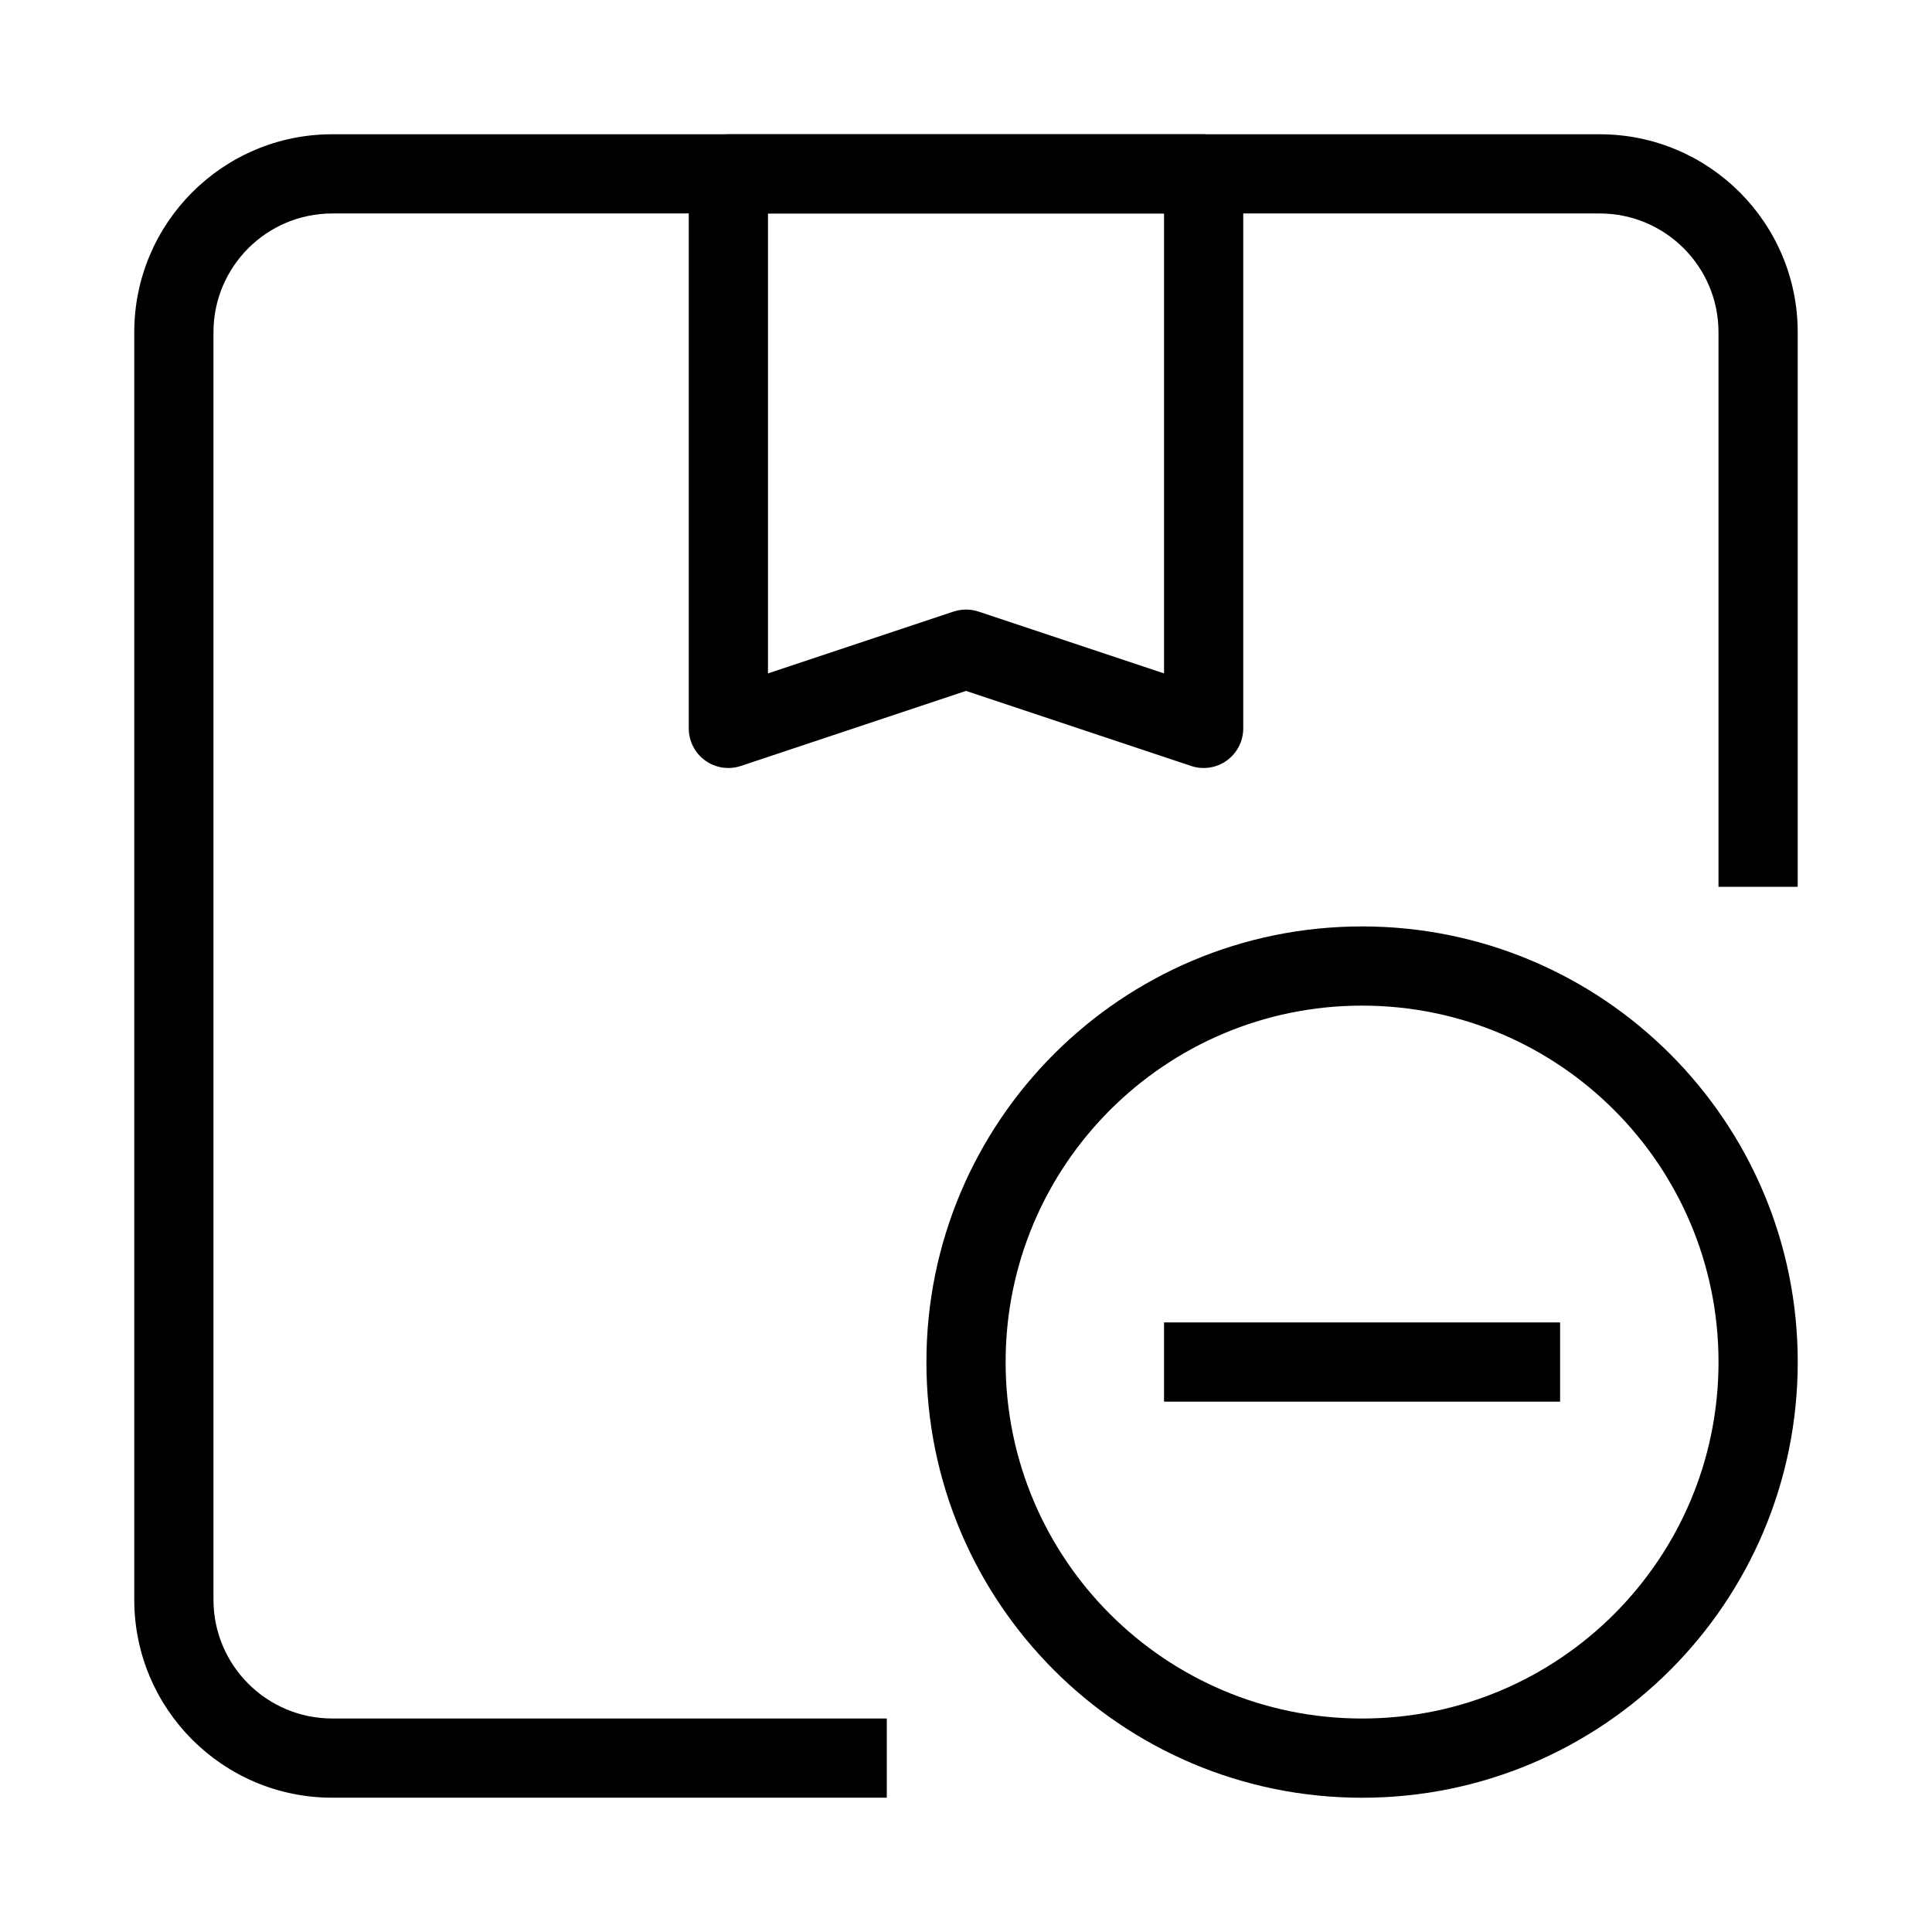
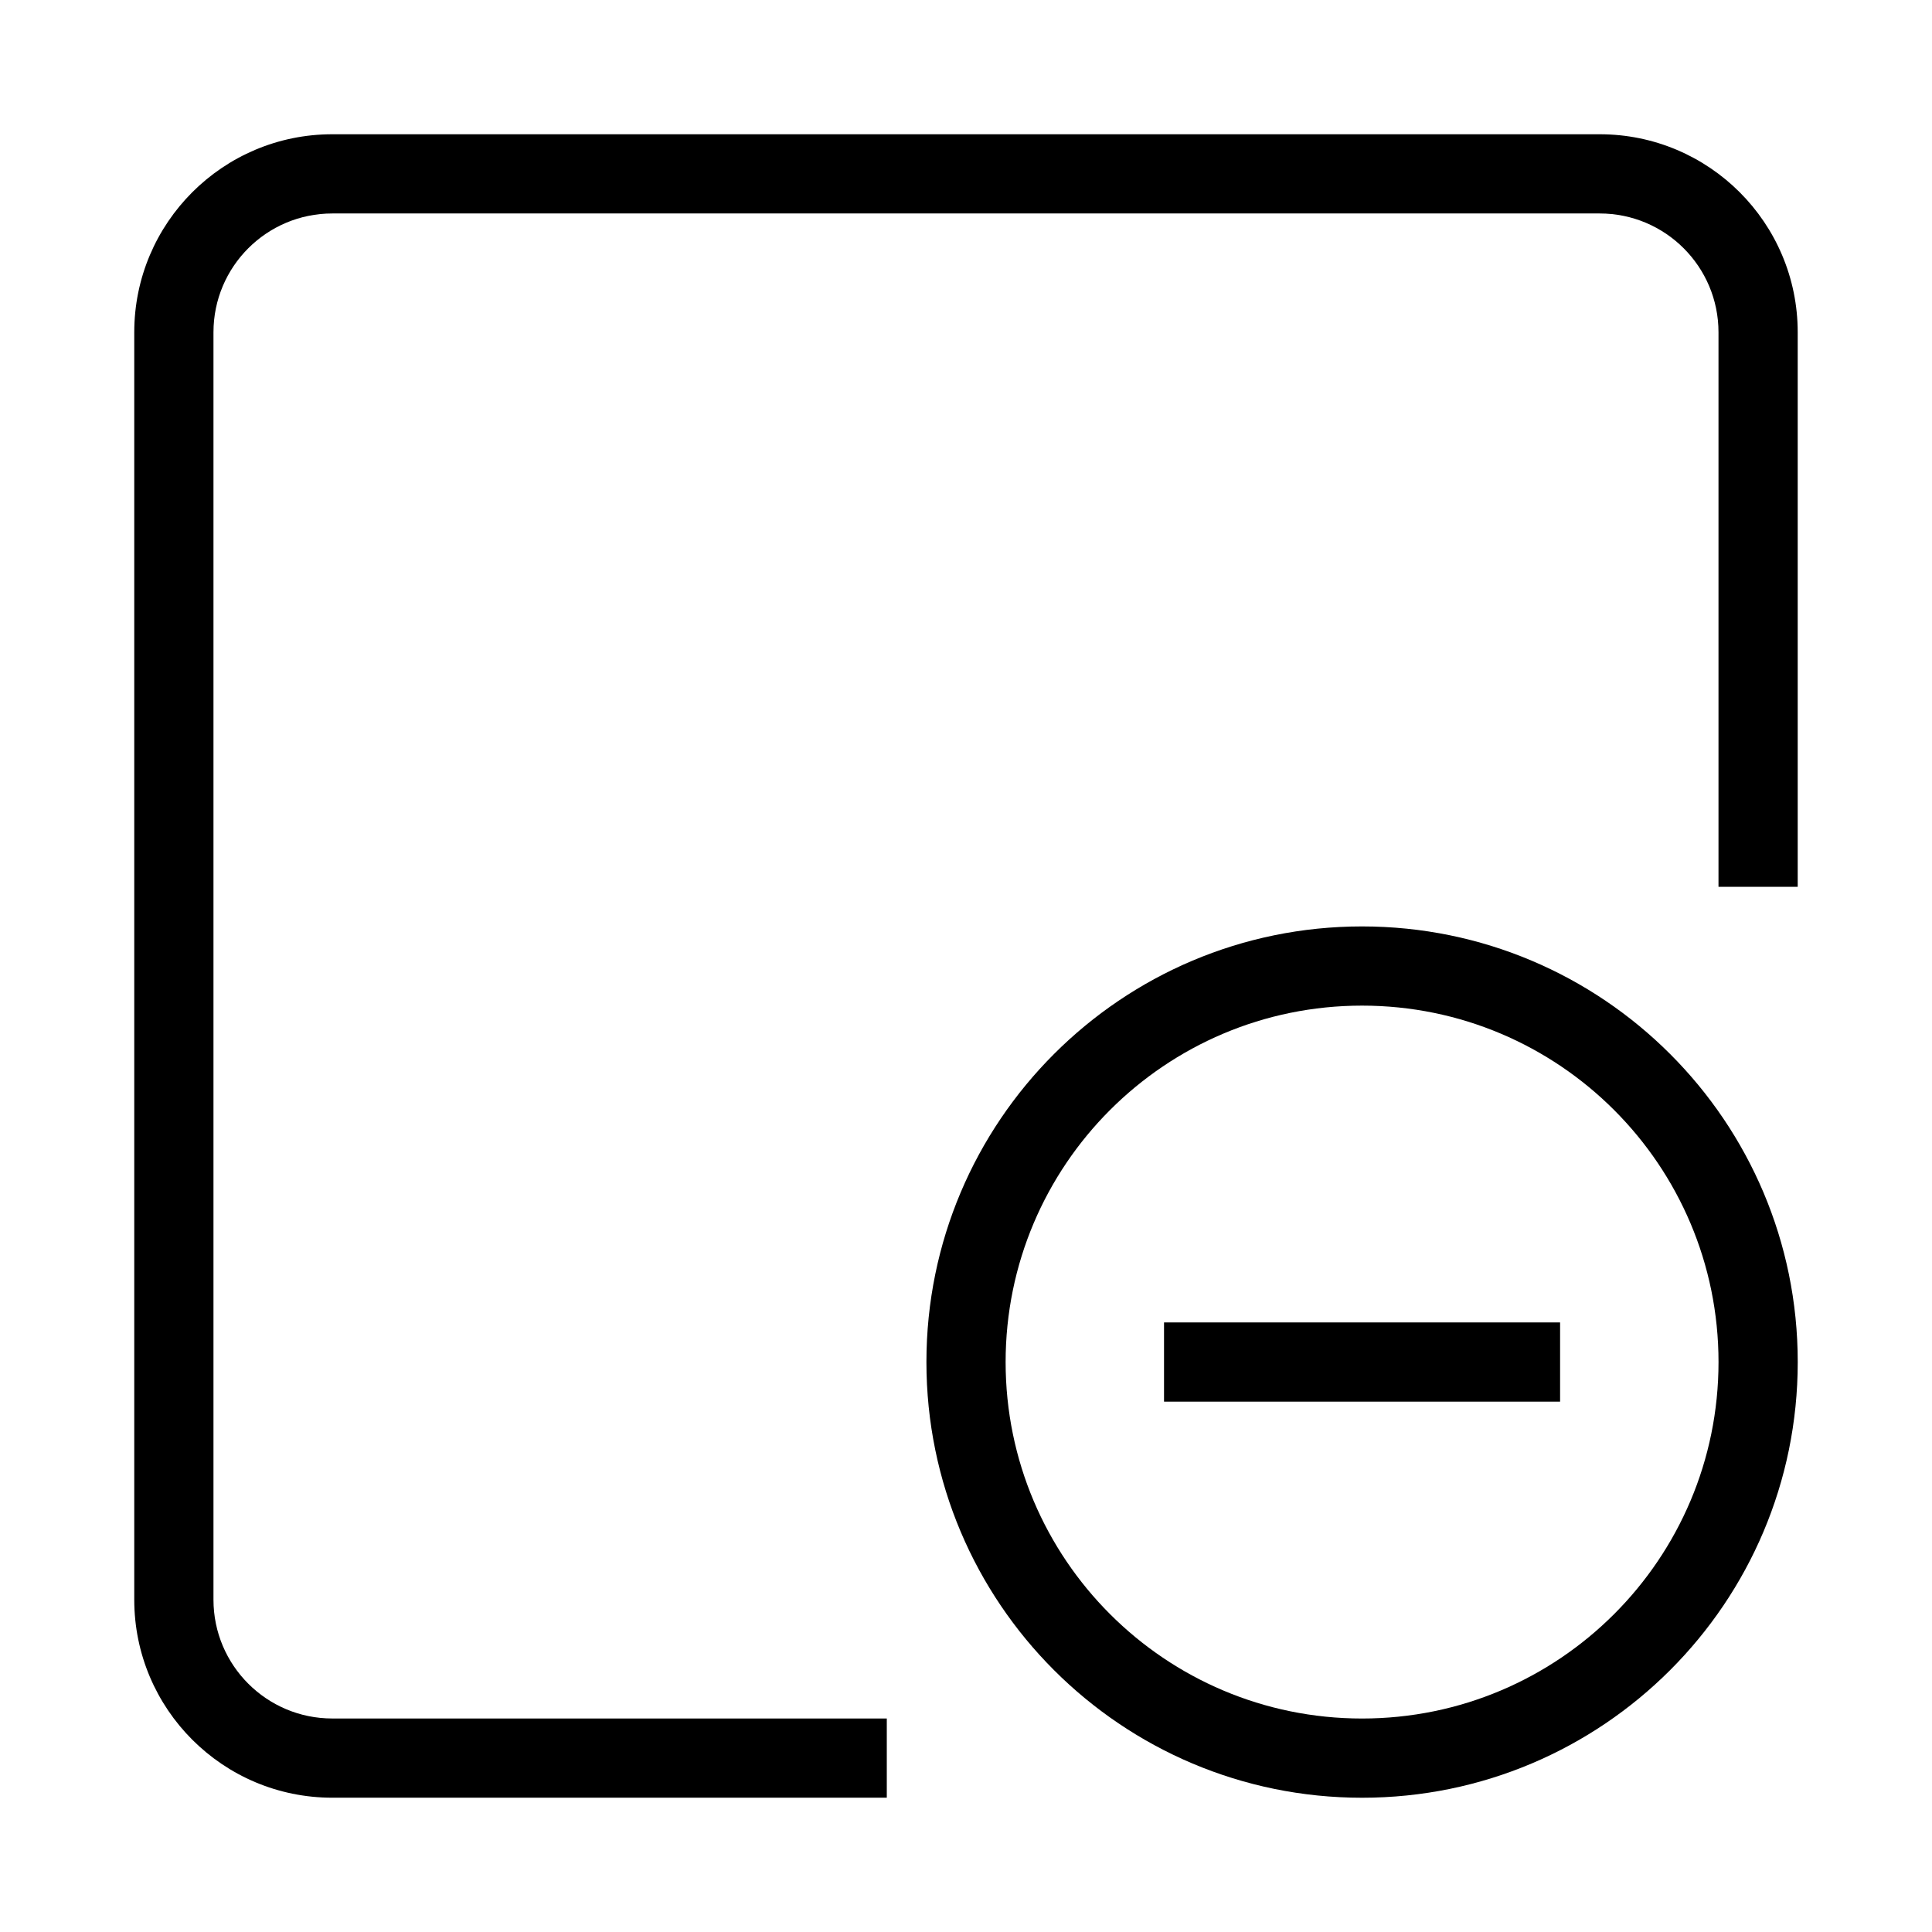
<svg xmlns="http://www.w3.org/2000/svg" fill="#000000" width="800px" height="800px" version="1.1" viewBox="144 144 512 512">
  <g fill-rule="evenodd">
    <path d="m179.58 232.06c0-28.984 23.496-52.48 52.48-52.48h335.87c28.984 0 52.48 23.496 52.48 52.48v146.95h-20.992v-146.95c0-17.391-14.098-31.488-31.488-31.488h-335.87c-17.391 0-31.488 14.098-31.488 31.488v335.87c0 17.391 14.098 31.488 31.488 31.488h146.95v20.992h-146.95c-28.984 0-52.48-23.496-52.48-52.48z" />
-     <path d="m326.53 190.08c0-5.797 4.699-10.496 10.496-10.496h125.95c5.793 0 10.496 4.699 10.496 10.496v146.95c0 3.371-1.625 6.543-4.359 8.516-2.738 1.973-6.258 2.508-9.457 1.441l-59.656-19.887-59.66 19.887c-3.199 1.066-6.719 0.531-9.453-1.441-2.738-1.973-4.359-5.144-4.359-8.516zm20.992 10.496v121.89l49.16-16.387c2.152-0.719 4.484-0.719 6.637 0l49.164 16.387v-121.89z" />
    <path d="m504.96 410.5c-52.168 0-94.461 42.293-94.461 94.461 0 52.172 42.293 94.465 94.461 94.465 52.172 0 94.465-42.293 94.465-94.465 0-52.168-42.293-94.461-94.465-94.461zm-115.45 94.461c0-63.766 51.688-115.45 115.45-115.45s115.46 51.688 115.46 115.45-51.691 115.46-115.46 115.46-115.45-51.691-115.45-115.46z" />
    <path d="m557.44 515.45h-104.96v-20.992h104.96z" />
  </g>
</svg>